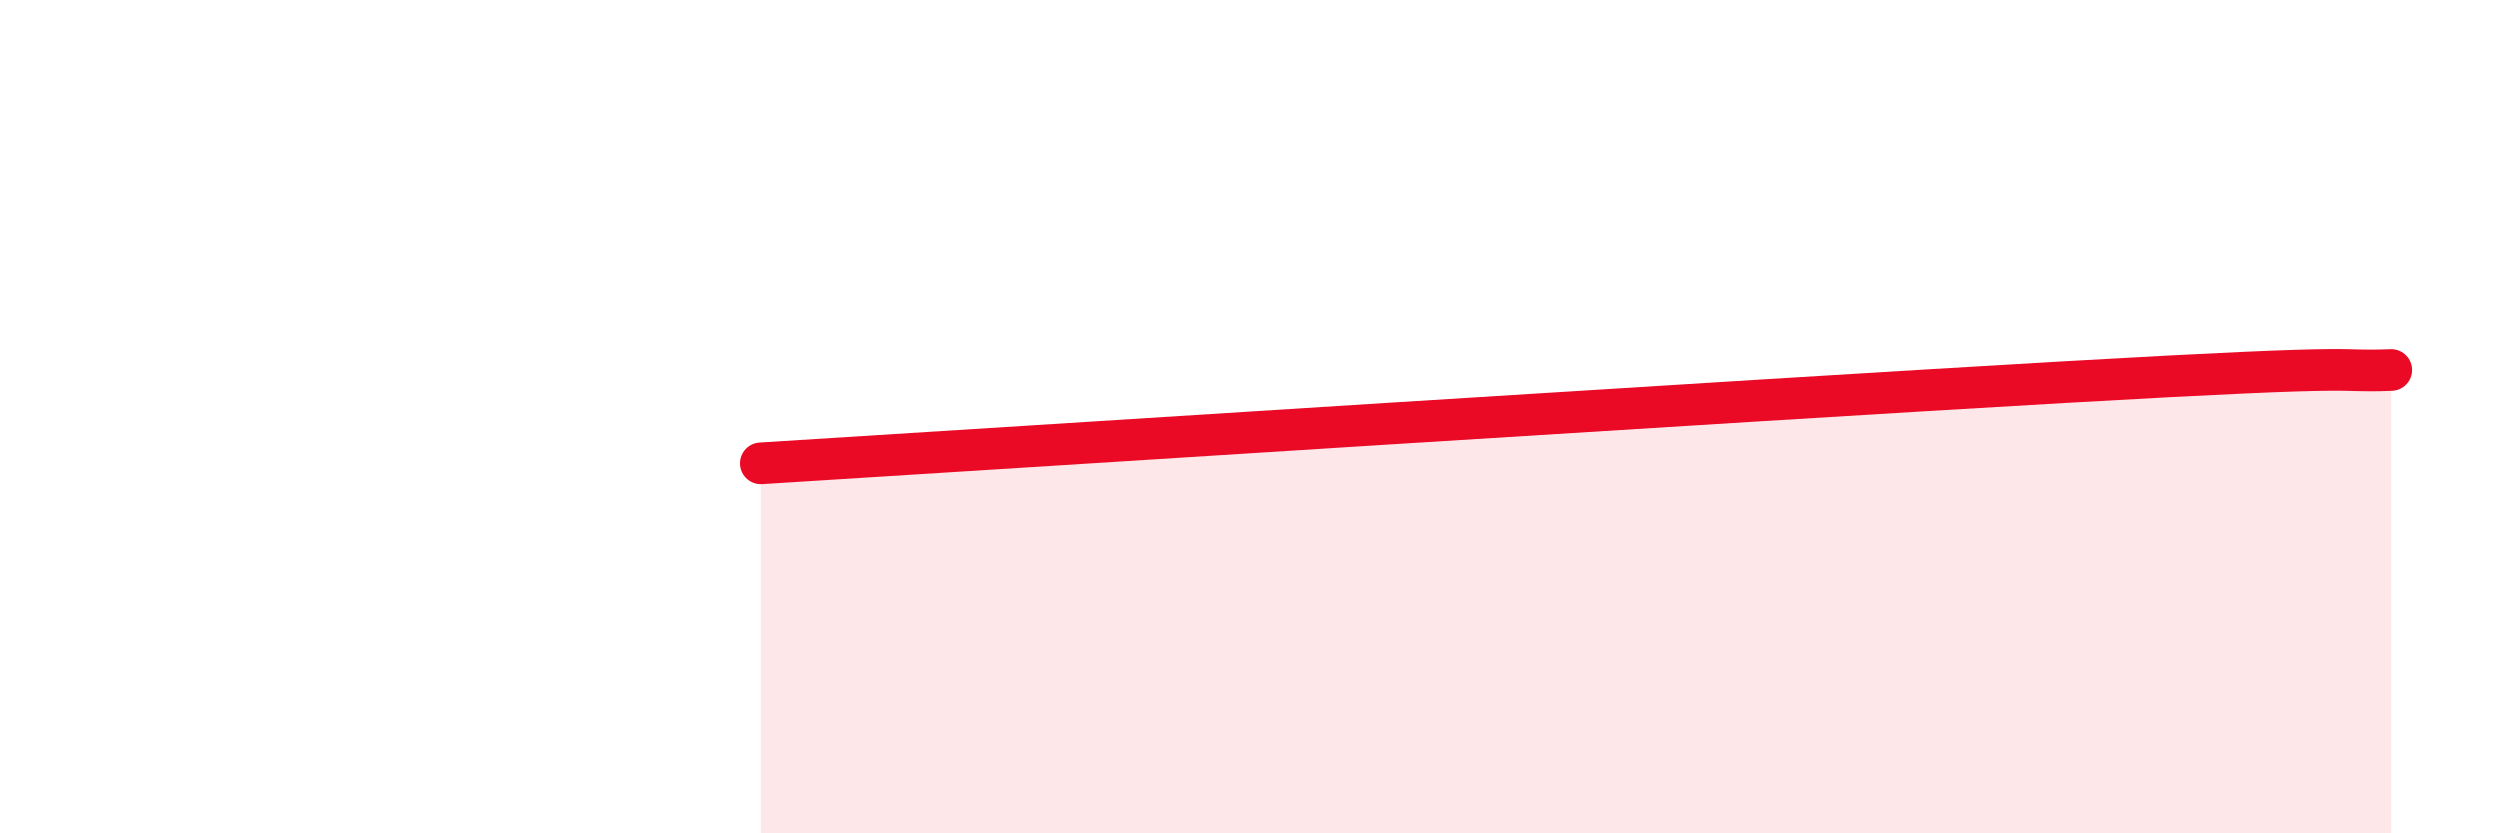
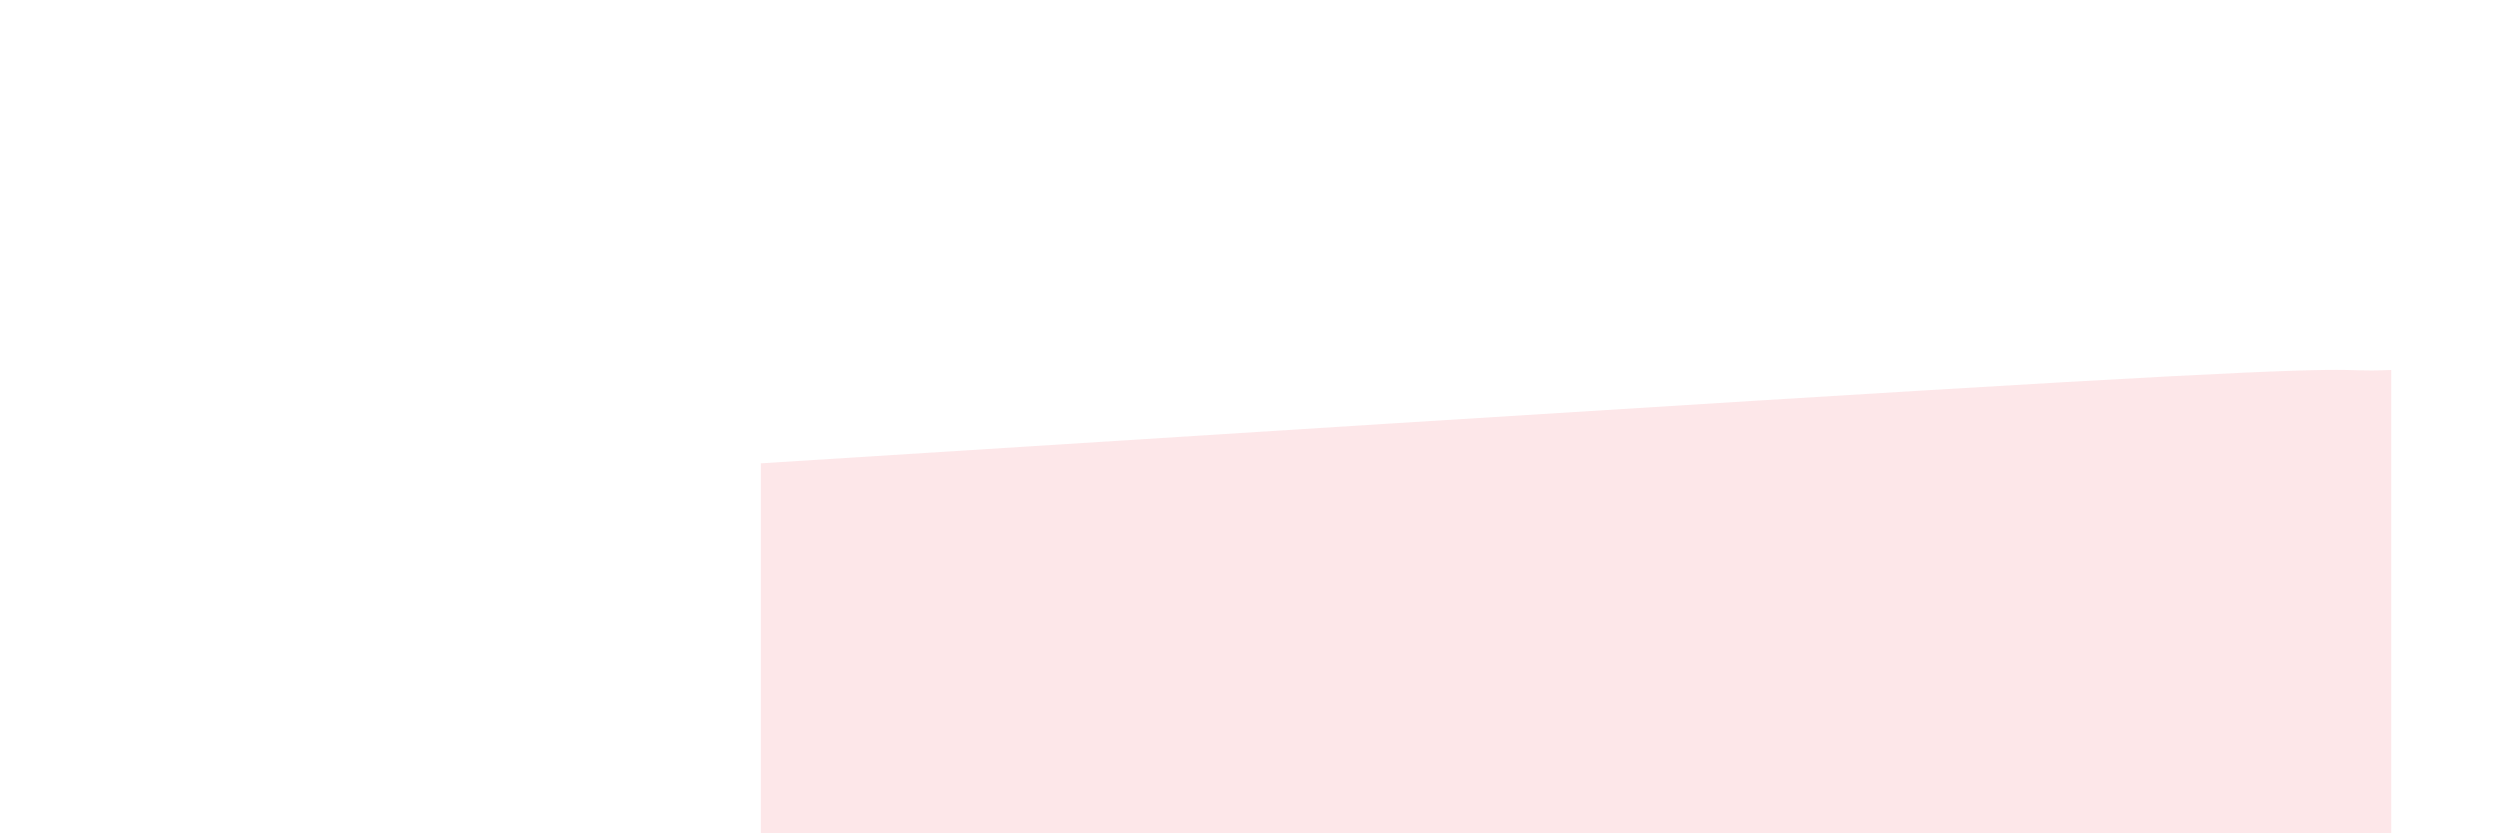
<svg xmlns="http://www.w3.org/2000/svg" width="60" height="20" viewBox="0 0 60 20">
  <path d="M 18.26,11.12 C 24.52,10.73 41.74,9.62 49.57,9.17 C 57.4,8.72 55.83,8.94 57.39,8.88L57.39 20L18.26 20Z" fill="#EB0A25" opacity="0.1" stroke-linecap="round" stroke-linejoin="round" />
-   <path d="M 18.26,11.12 C 24.52,10.73 41.74,9.62 49.57,9.17 C 57.4,8.72 55.83,8.94 57.39,8.88" stroke="#EB0A25" stroke-width="1" fill="none" stroke-linecap="round" stroke-linejoin="round" />
</svg>